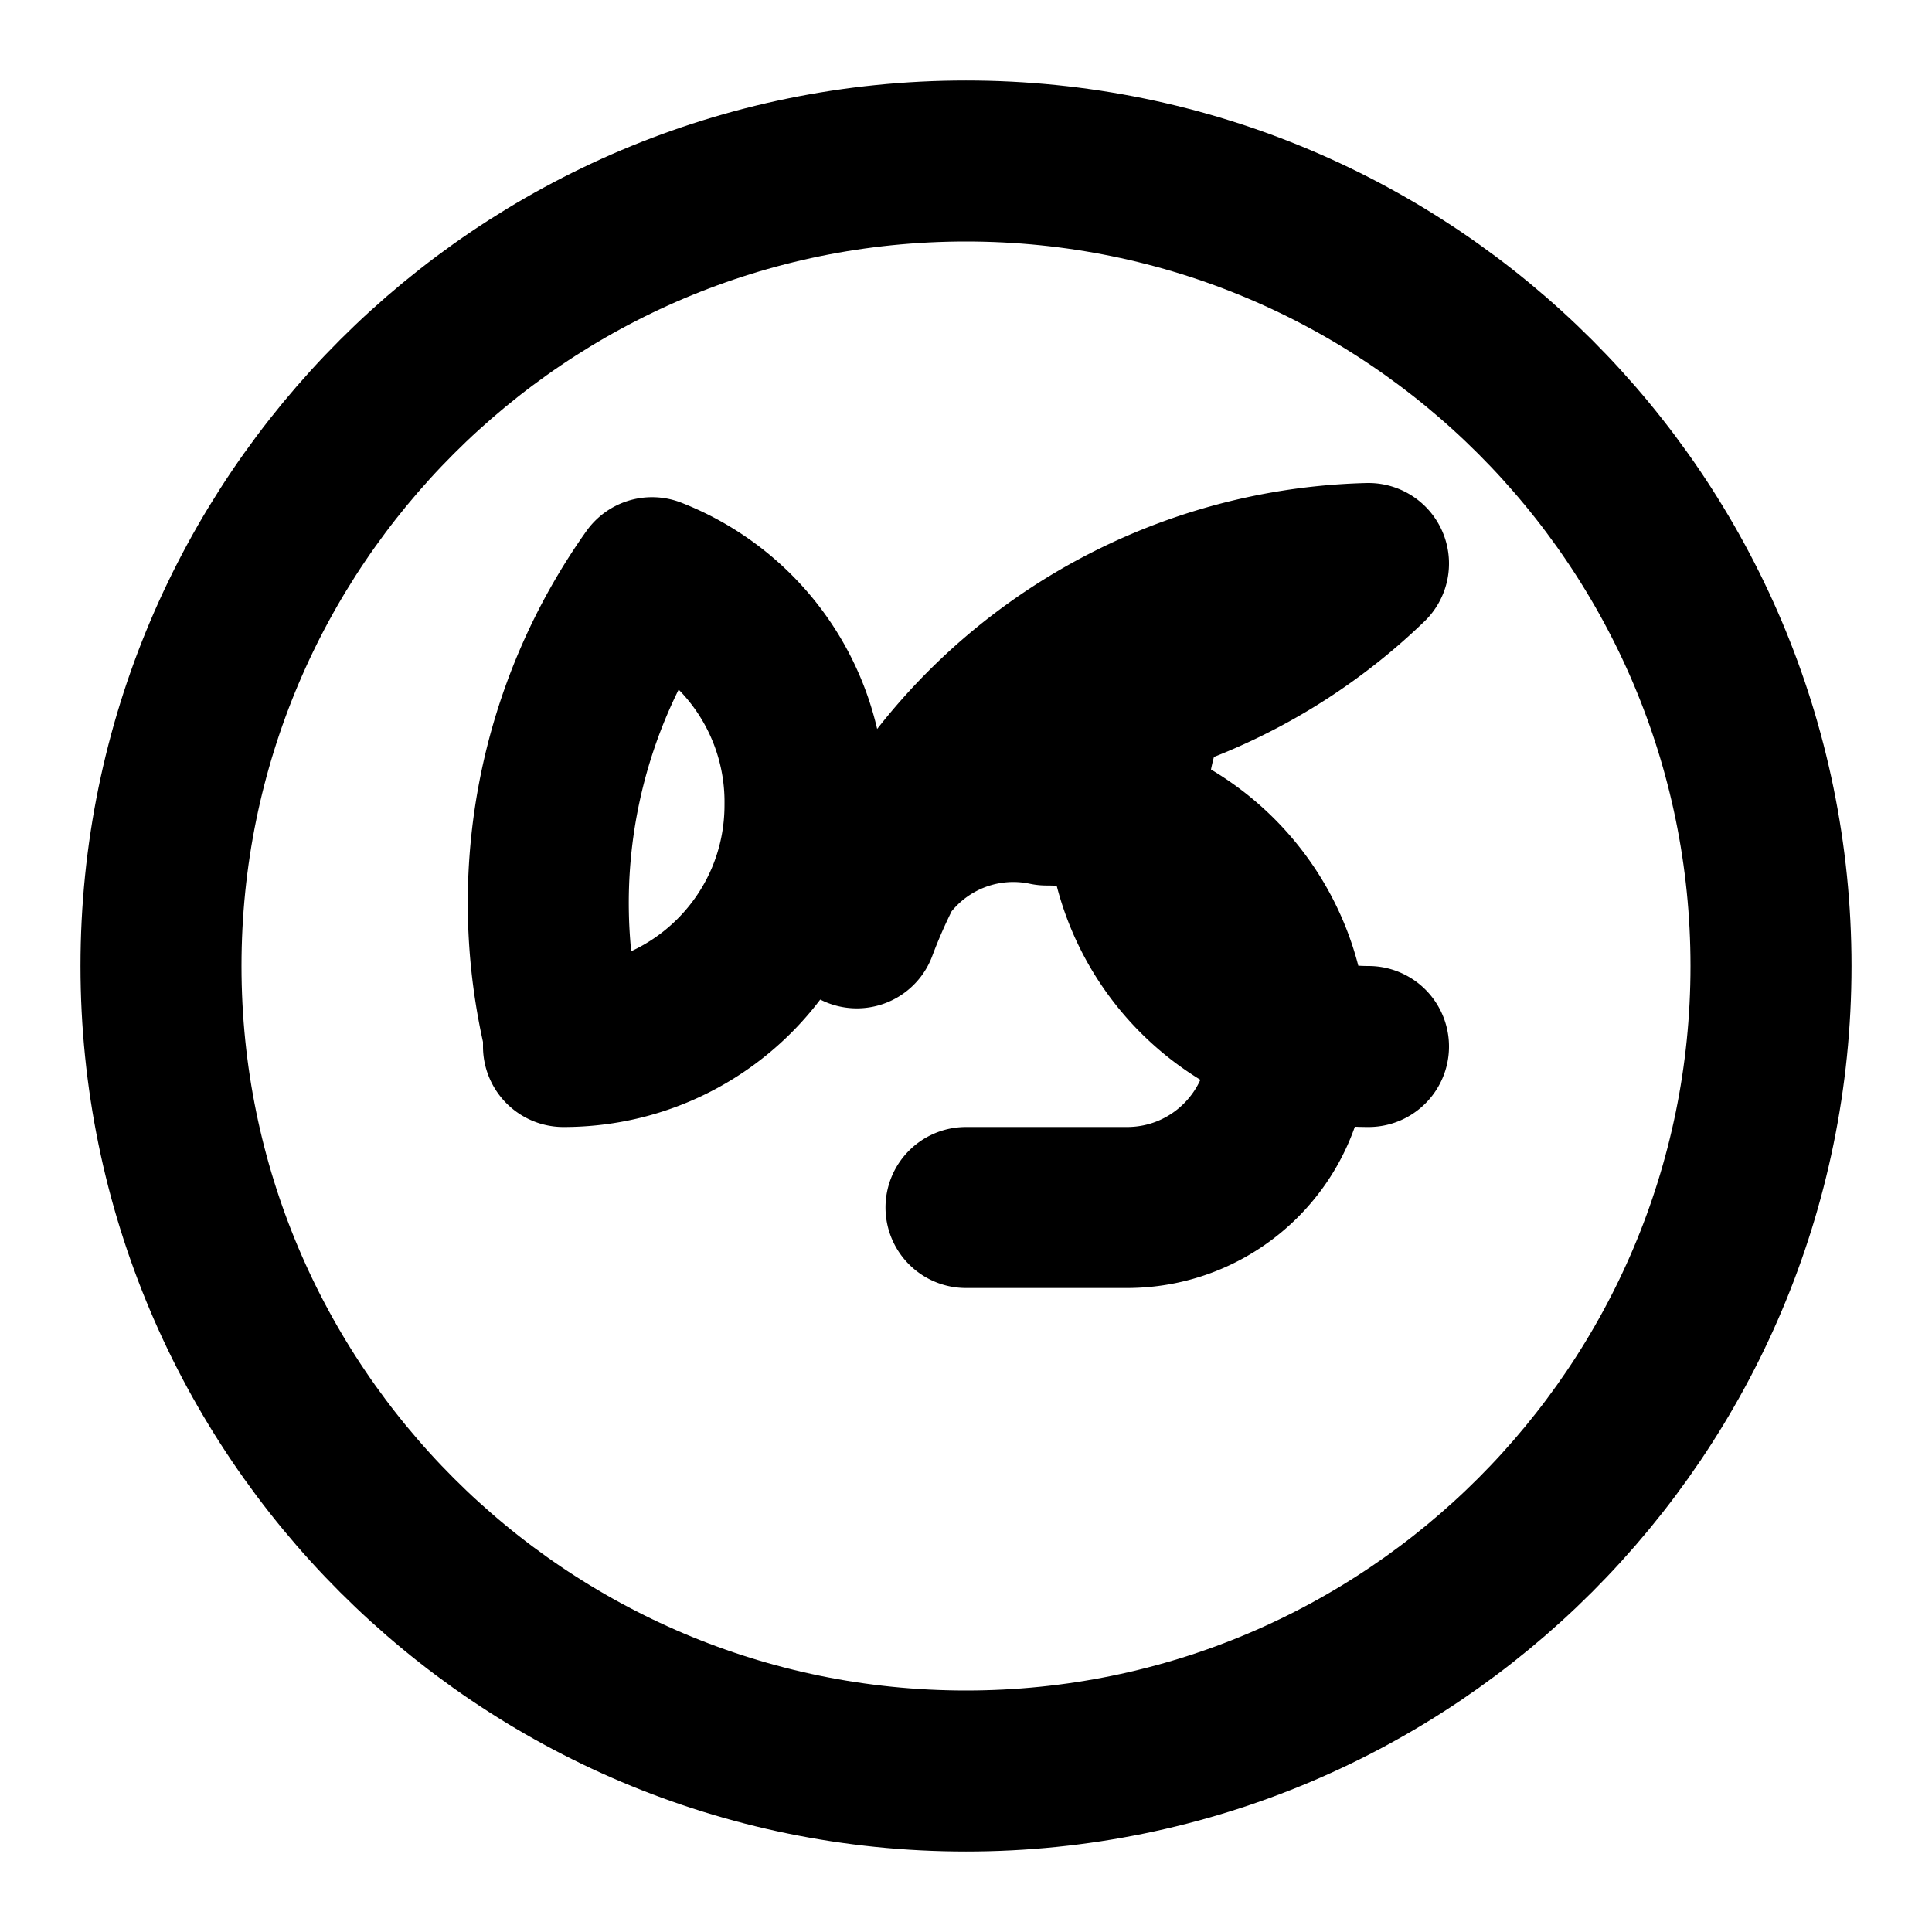
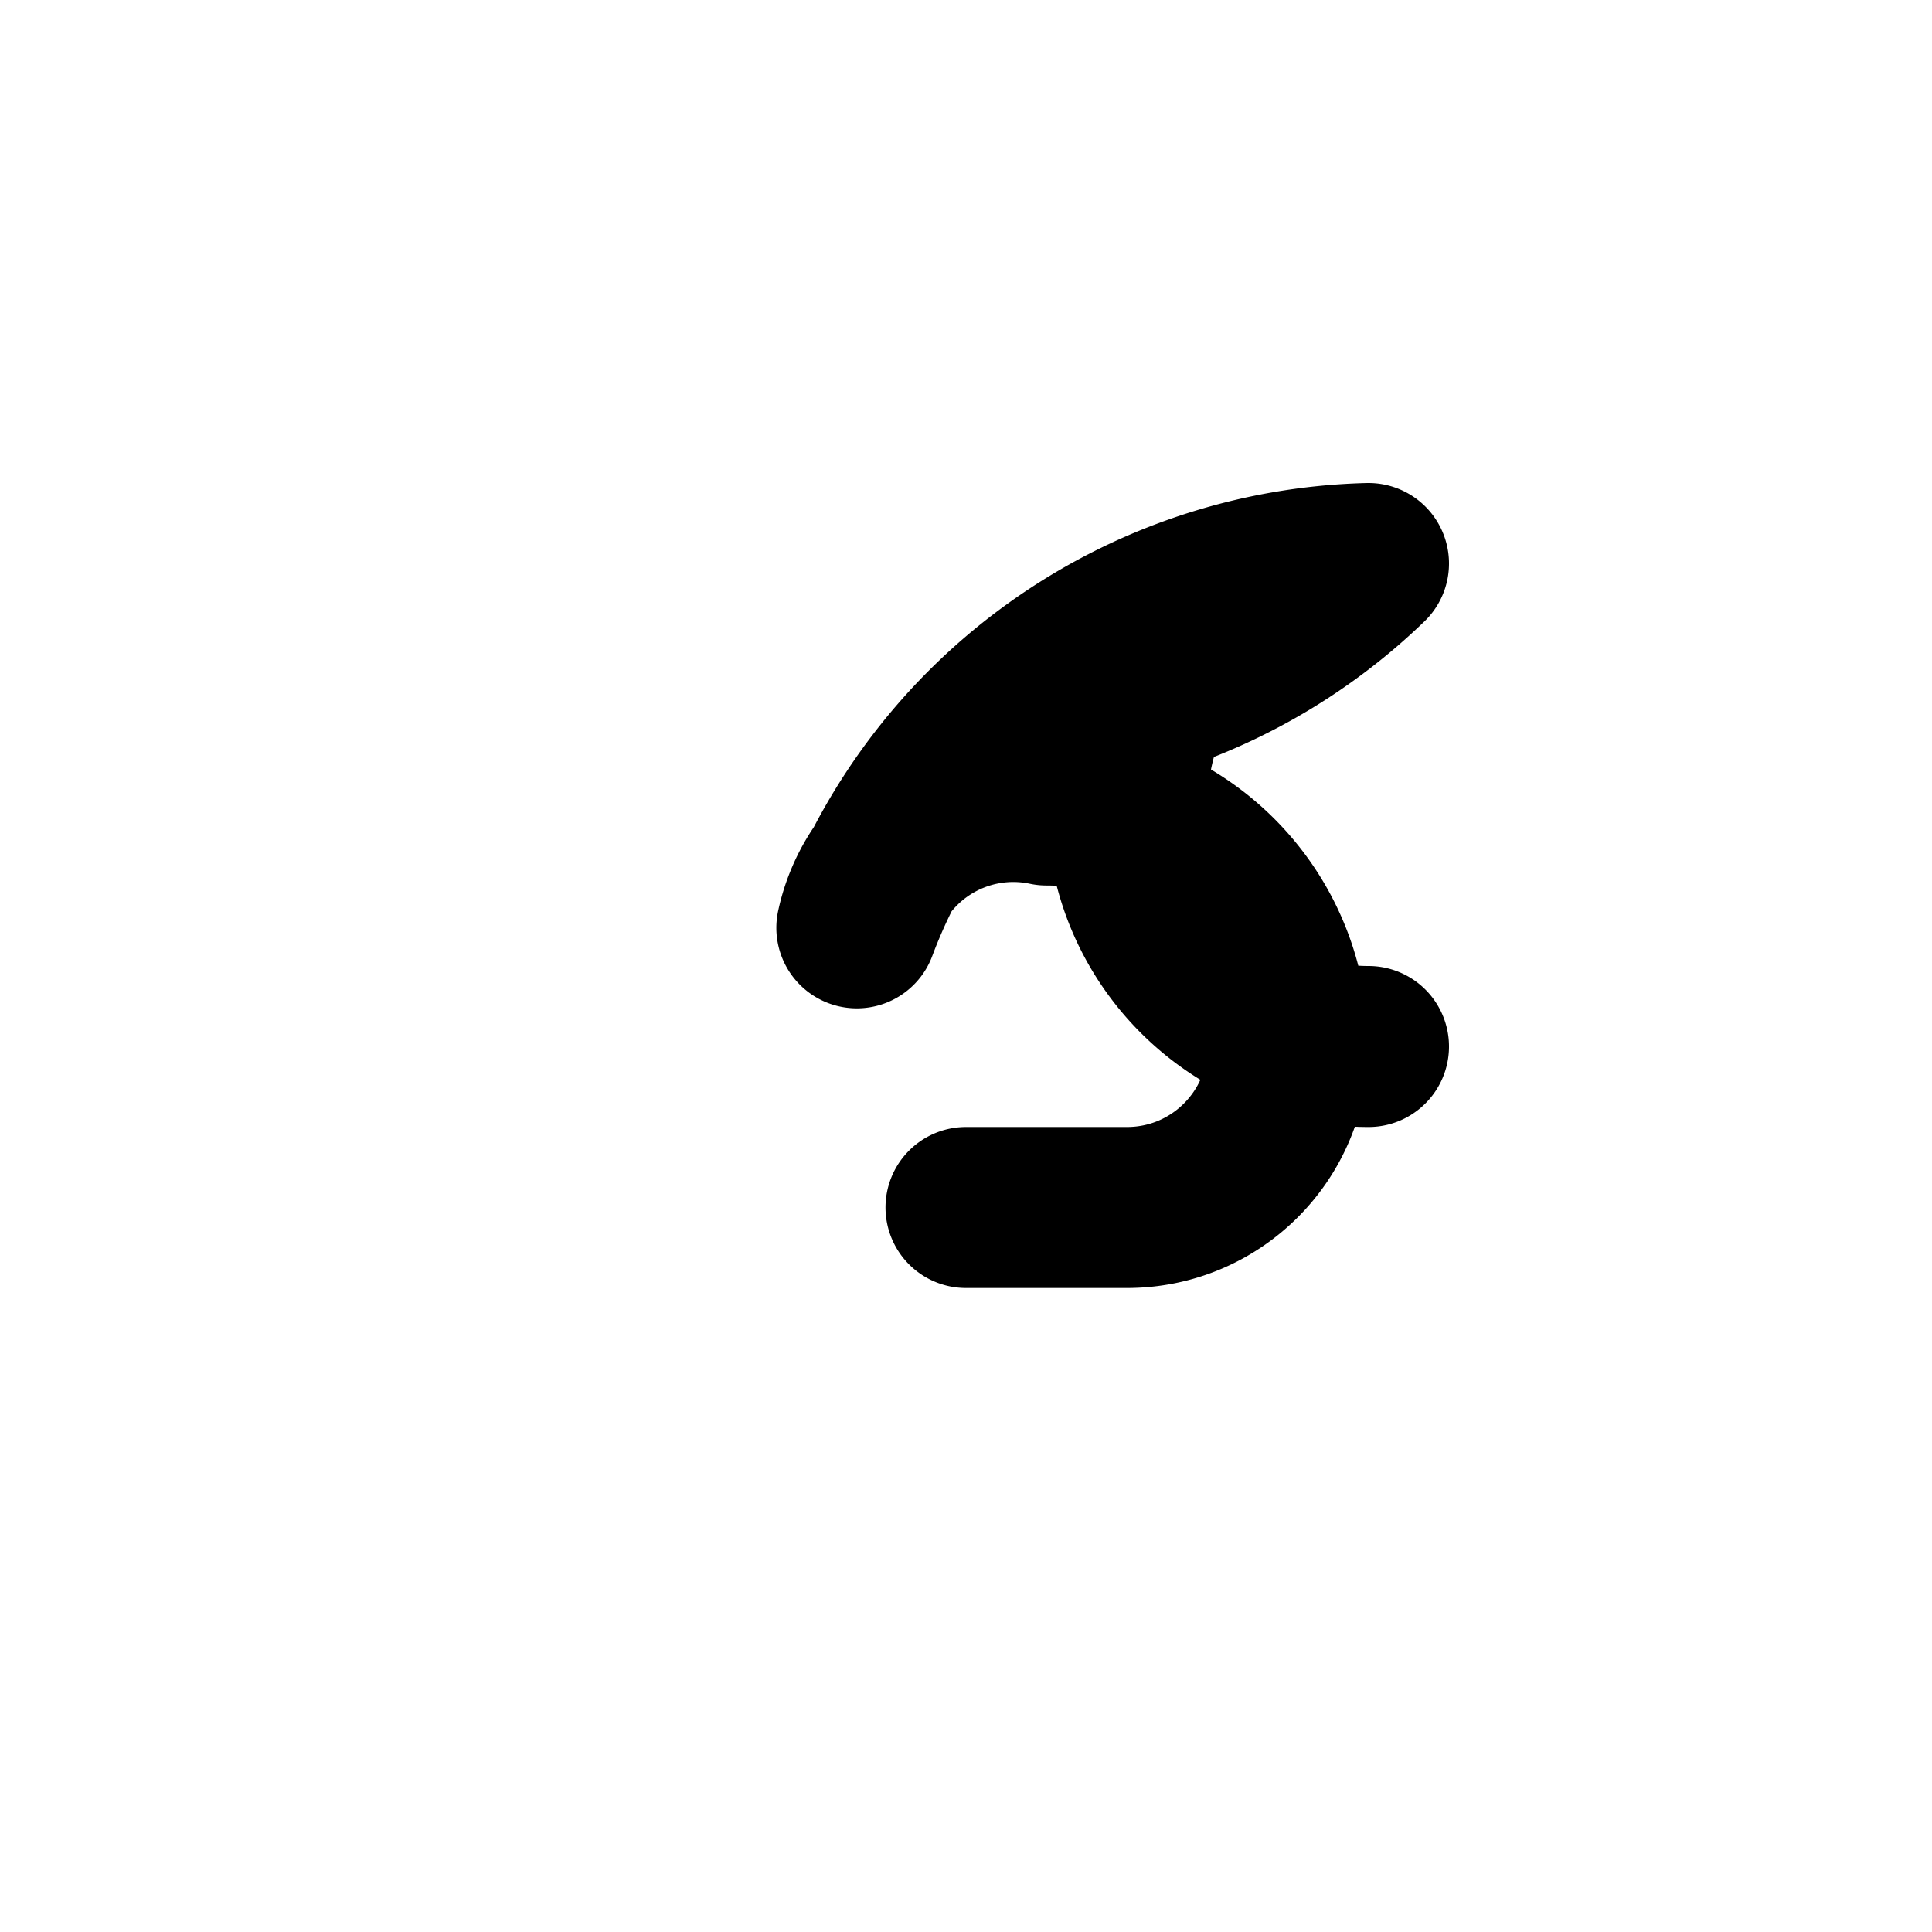
<svg xmlns="http://www.w3.org/2000/svg" width="100" height="100" viewBox="0 0 24 24" fill="none" stroke="currentColor" stroke-width="2" stroke-linecap="round" stroke-linejoin="round" class="feather feather-swan">
-   <path d="M12 2C6.48 2 2 6.48 2 12s4.48 10 10 10 10-4.48 10-10S17.52 2 12 2z" />
-   <path d="M7 13c1.66 0 3-1.34 3-3a2.99 2.99 0 00-1.9-2.824 6.978 6.978 0 00-1.1 5.654z" />
  <path d="M17 13c-1.66 0-3-1.34-3-3 0-.49.11-.956.304-1.38A6.978 6.978 0 0017 7a6.972 6.972 0 00-6.356 4.526A1.988 1.988 0 0113 10c1.66 0 3 1.34 3 3 0 1.105-.894 2-2 2h-2" />
</svg>